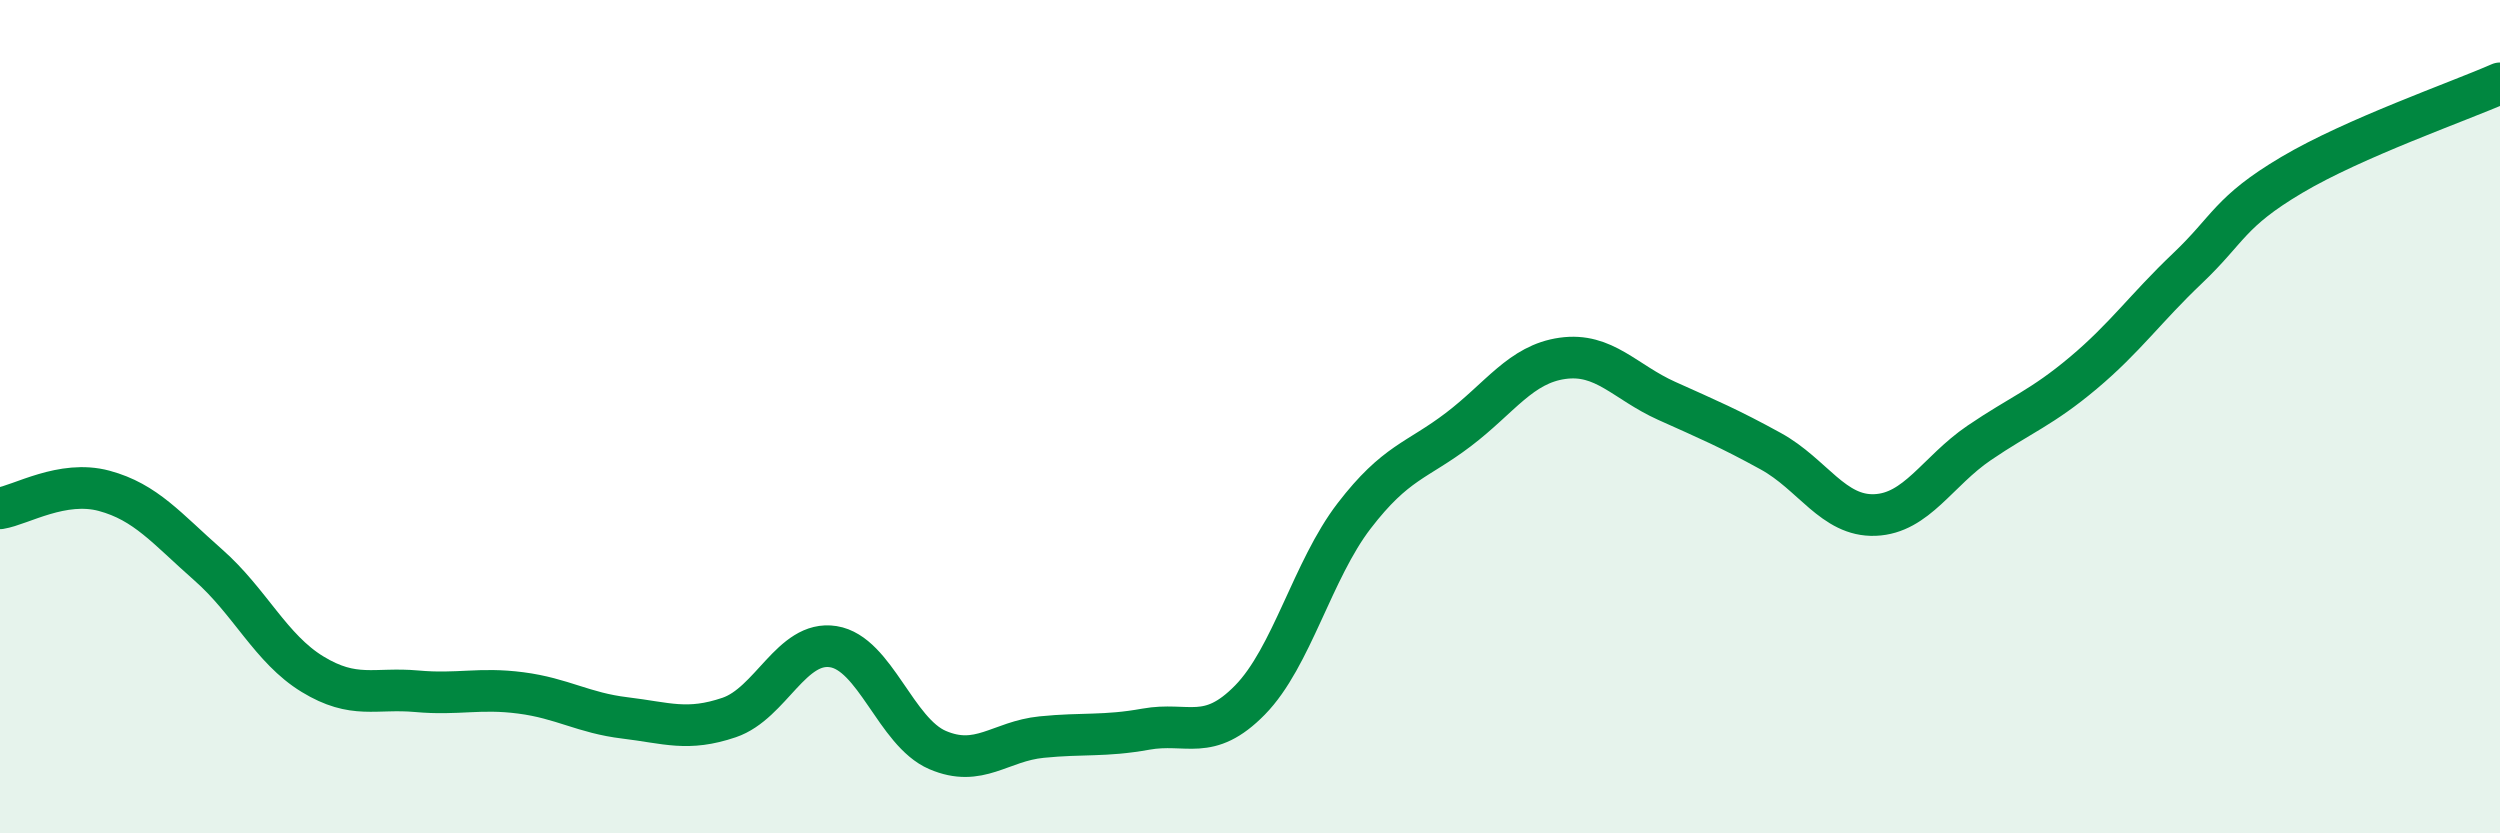
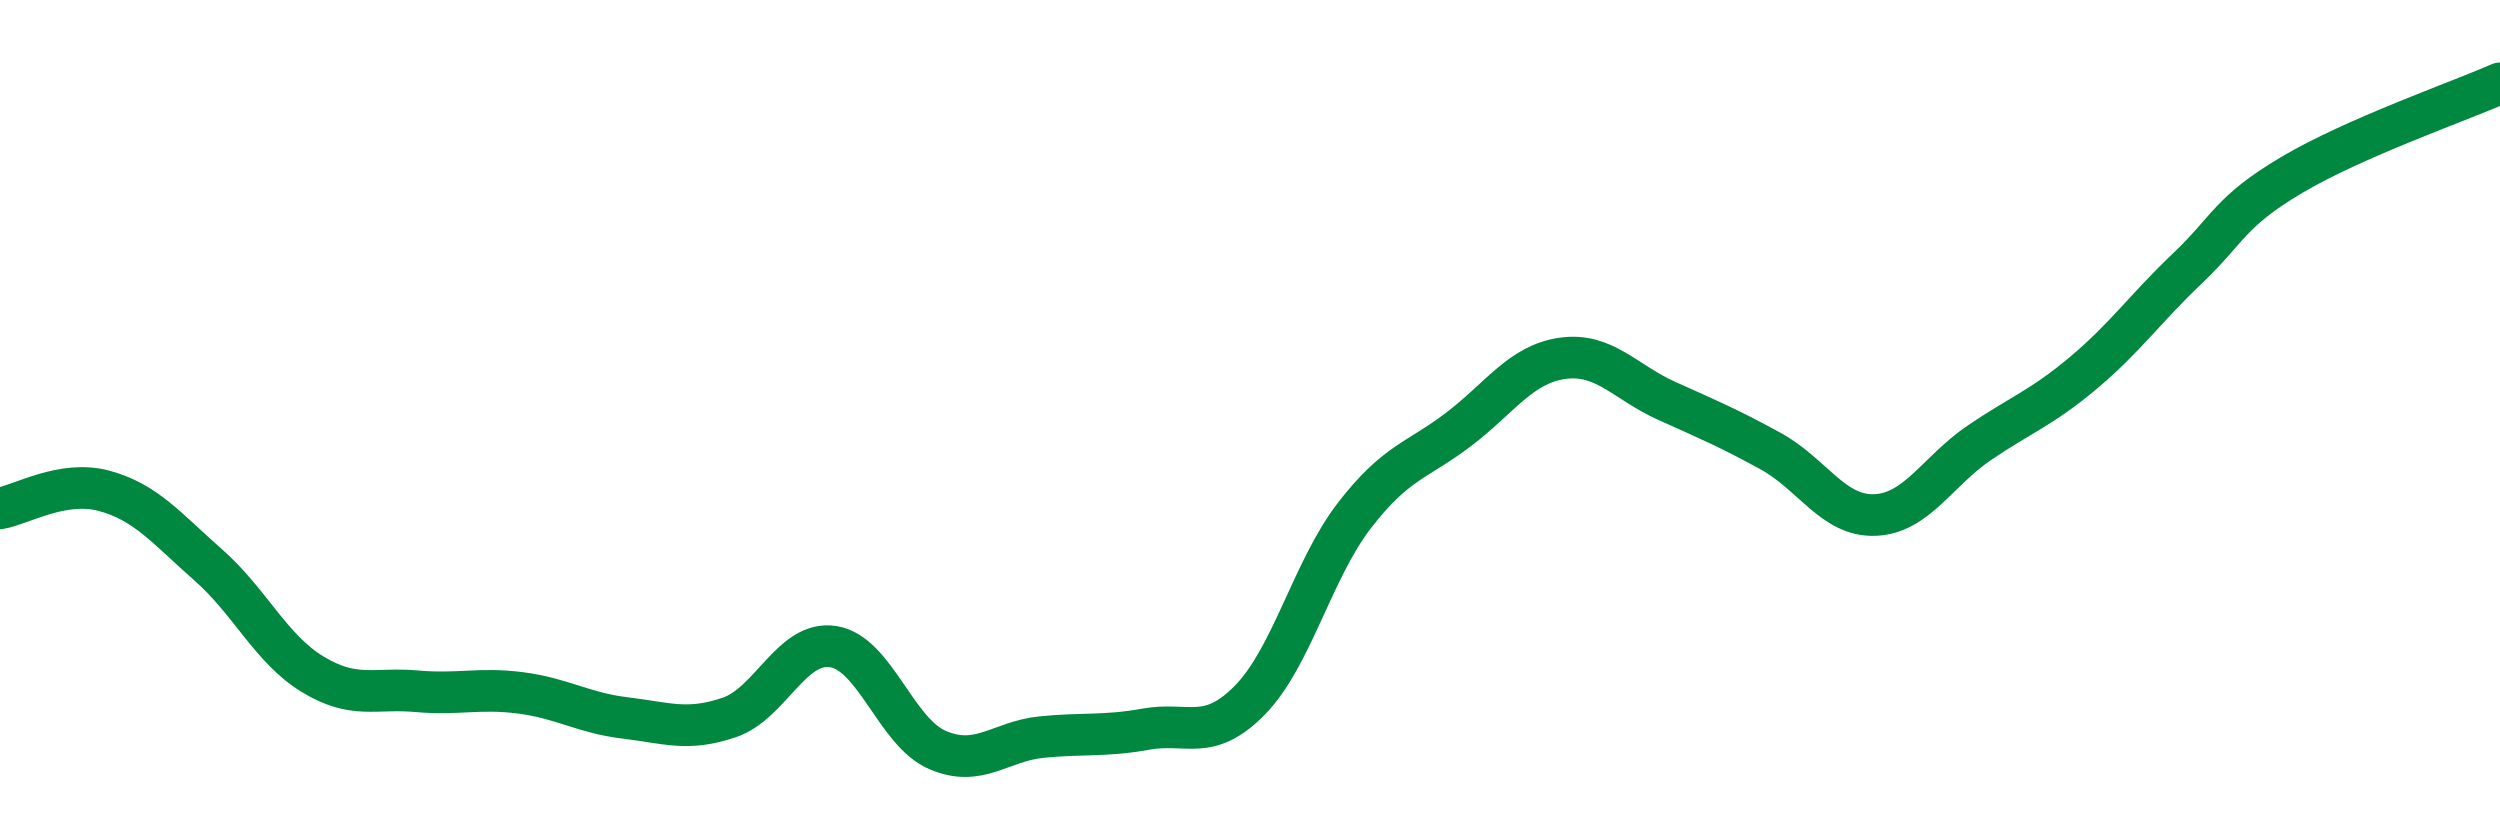
<svg xmlns="http://www.w3.org/2000/svg" width="60" height="20" viewBox="0 0 60 20">
-   <path d="M 0,12.2 C 0.5,12.12 1.5,11.51 2.5,11.78 C 3.5,12.05 4,12.68 5,13.56 C 6,14.44 6.5,15.57 7.5,16.18 C 8.5,16.79 9,16.5 10,16.59 C 11,16.68 11.5,16.5 12.5,16.63 C 13.5,16.76 14,17.11 15,17.23 C 16,17.35 16.5,17.56 17.5,17.22 C 18.5,16.88 19,15.36 20,15.52 C 21,15.68 21.5,17.57 22.5,18 C 23.5,18.43 24,17.79 25,17.69 C 26,17.59 26.5,17.68 27.5,17.5 C 28.5,17.32 29,17.82 30,16.8 C 31,15.78 31.5,13.68 32.5,12.38 C 33.5,11.08 34,11.07 35,10.31 C 36,9.55 36.5,8.74 37.5,8.6 C 38.5,8.46 39,9.17 40,9.62 C 41,10.07 41.5,10.28 42.5,10.83 C 43.5,11.38 44,12.4 45,12.36 C 46,12.32 46.5,11.31 47.5,10.63 C 48.5,9.95 49,9.79 50,8.95 C 51,8.11 51.5,7.39 52.5,6.44 C 53.5,5.49 53.5,5.09 55,4.2 C 56.5,3.31 59,2.44 60,2L60 20L0 20Z" fill="#008740" opacity="0.1" stroke-linecap="round" stroke-linejoin="round" />
  <path d="M 0,12.2 C 0.5,12.12 1.5,11.51 2.5,11.78 C 3.5,12.05 4,12.68 5,13.56 C 6,14.44 6.5,15.57 7.5,16.18 C 8.5,16.79 9,16.5 10,16.59 C 11,16.68 11.5,16.5 12.5,16.63 C 13.5,16.76 14,17.11 15,17.23 C 16,17.35 16.5,17.56 17.5,17.22 C 18.5,16.88 19,15.36 20,15.52 C 21,15.68 21.5,17.57 22.5,18 C 23.5,18.43 24,17.79 25,17.69 C 26,17.59 26.5,17.68 27.5,17.5 C 28.5,17.32 29,17.82 30,16.8 C 31,15.78 31.5,13.68 32.5,12.38 C 33.5,11.08 34,11.07 35,10.31 C 36,9.55 36.5,8.74 37.5,8.6 C 38.5,8.46 39,9.17 40,9.62 C 41,10.07 41.5,10.28 42.5,10.83 C 43.5,11.38 44,12.4 45,12.36 C 46,12.32 46.5,11.31 47.5,10.63 C 48.5,9.95 49,9.79 50,8.95 C 51,8.11 51.5,7.39 52.5,6.44 C 53.5,5.49 53.5,5.09 55,4.2 C 56.5,3.31 59,2.44 60,2" stroke="#008740" stroke-width="1" fill="none" stroke-linecap="round" stroke-linejoin="round" />
</svg>